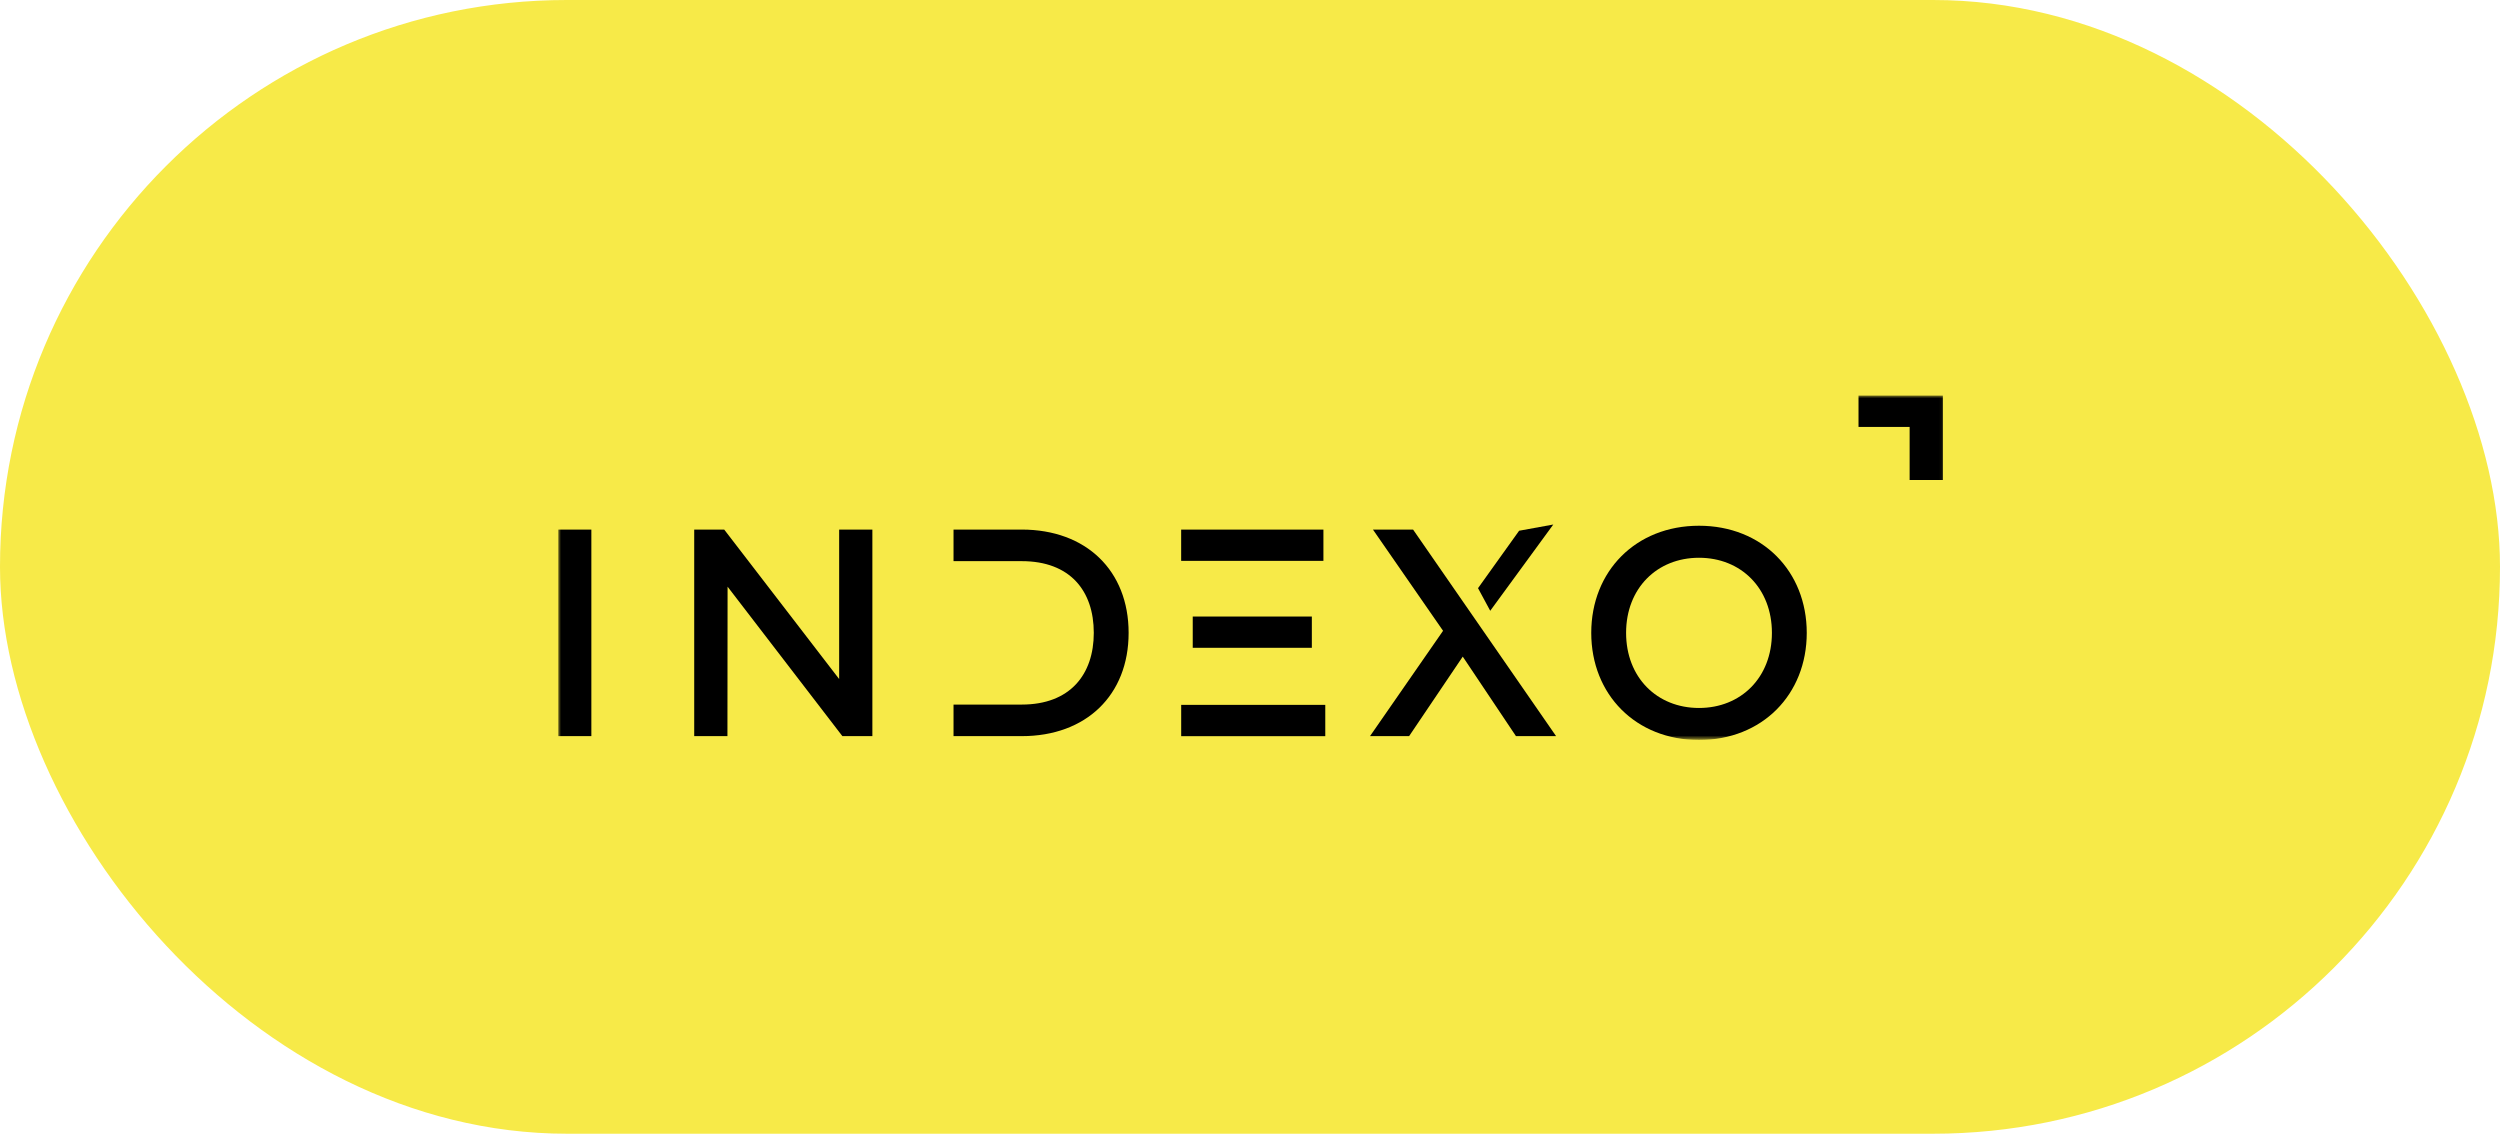
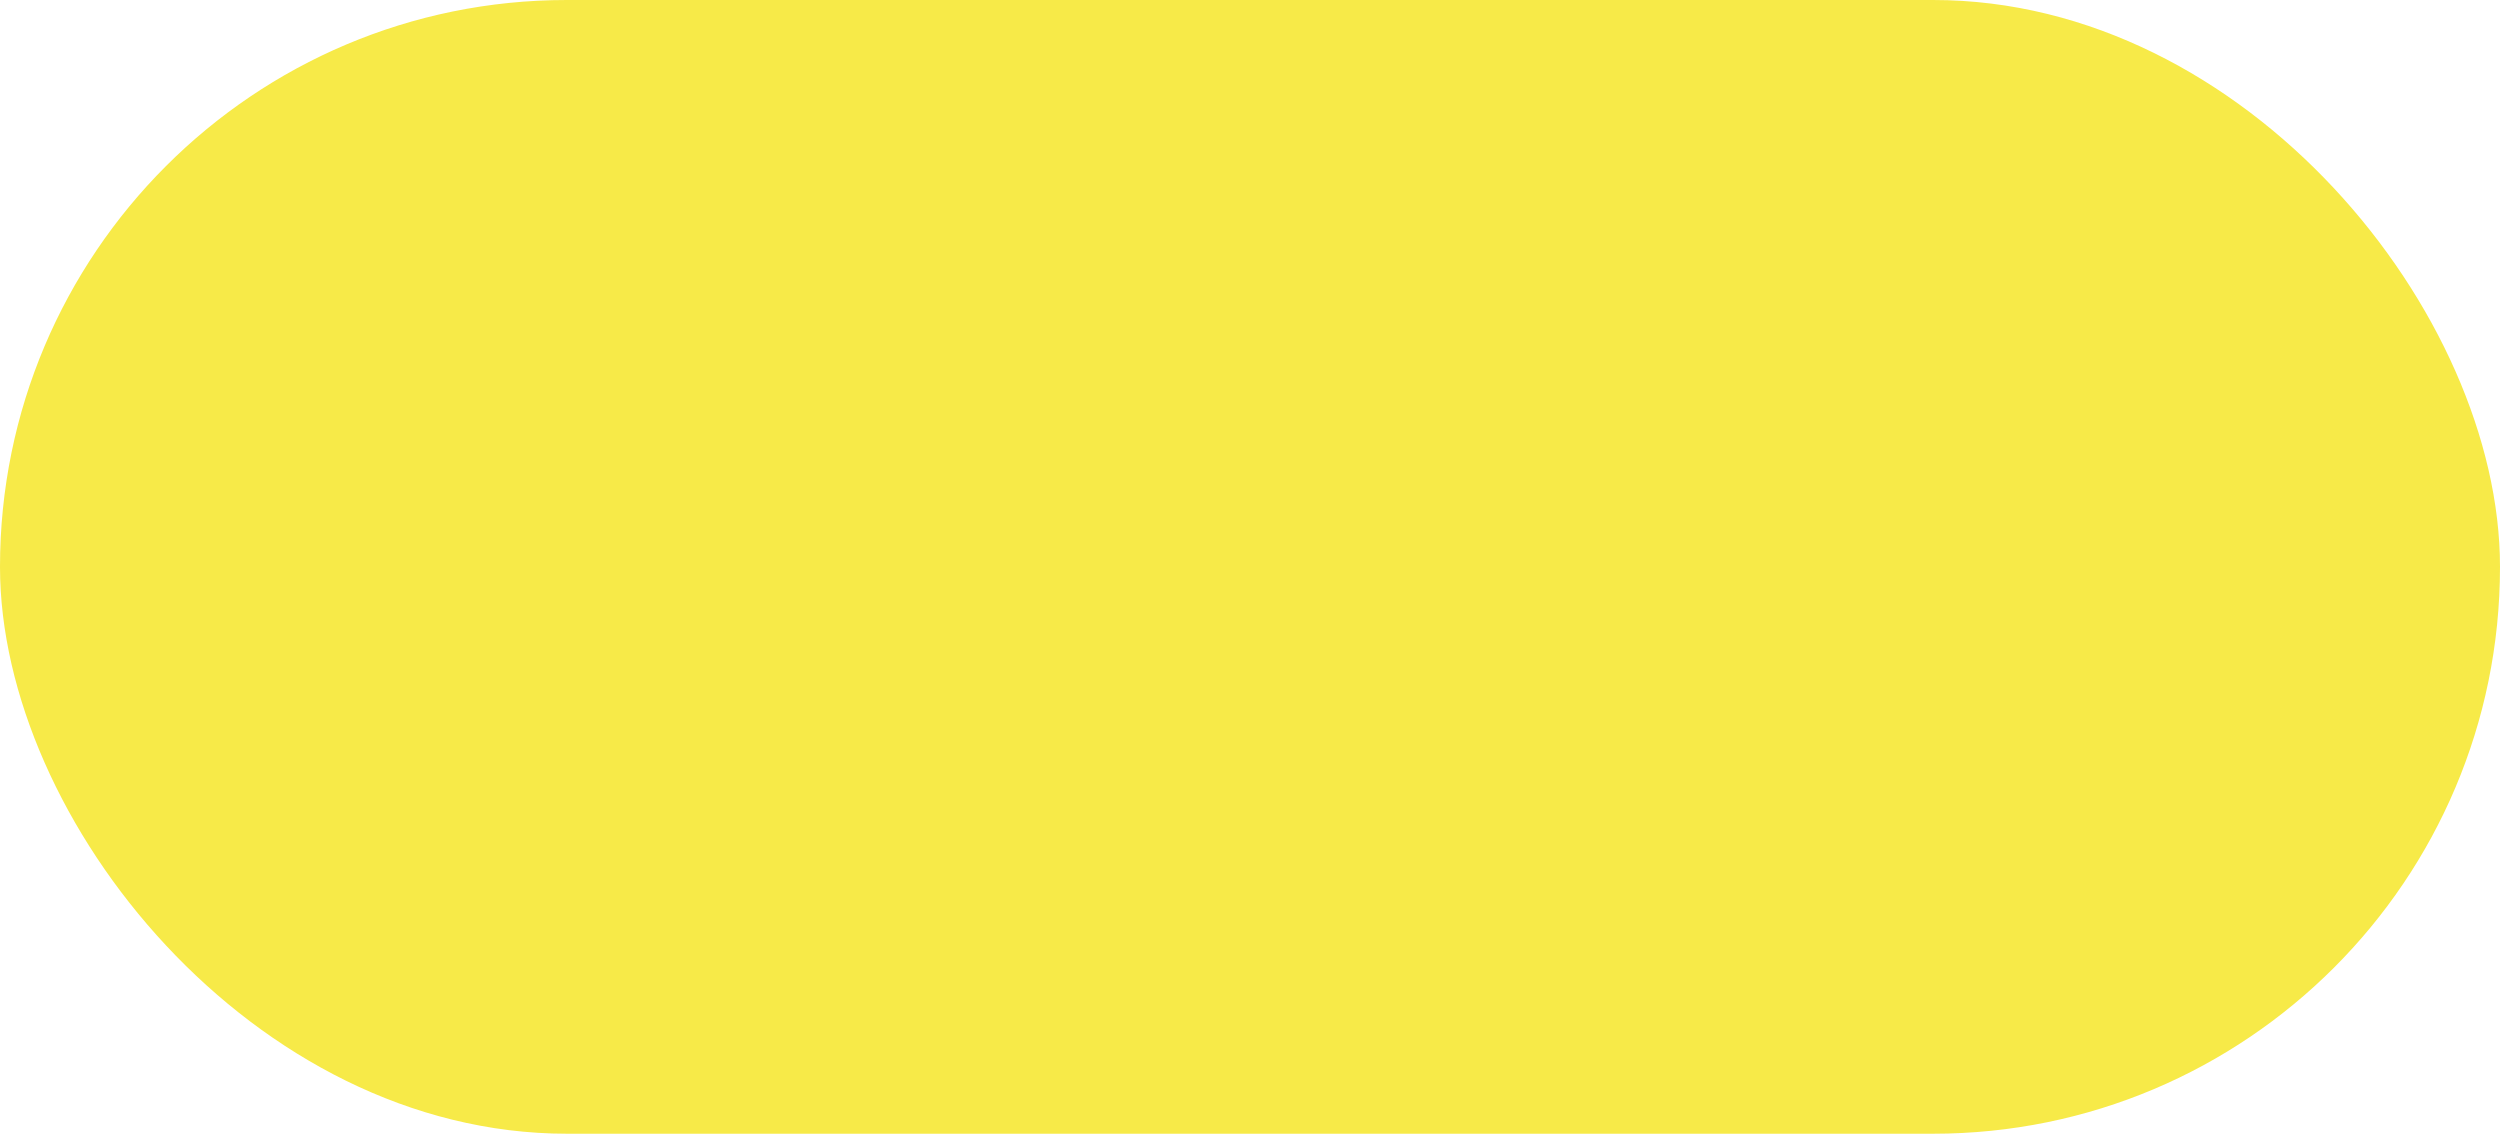
<svg xmlns="http://www.w3.org/2000/svg" width="430" height="195" viewBox="0 0 430 195" fill="none">
  <g clip-path="url(#clip0_12_38)">
    <rect width="430" height="195" fill="#F7EA48" />
    <g clip-path="url(#clip1_12_38)">
      <mask id="mask0_12_38" style="mask-type:luminance" maskUnits="userSpaceOnUse" x="96" y="68" width="239" height="60">
-         <path d="M334.889 68H96V127.244H334.889V68Z" fill="white" />
-       </mask>
+         </mask>
      <g mask="url(#mask0_12_38)">
        <path d="M319.665 68H334.17V82.564H328.457V73.431H319.665V68Z" fill="black" />
        <path d="M96 91.086H101.714V126.617H96V91.086Z" fill="black" />
        <path d="M150.048 126.617H144.89L125.144 100.908L125.119 126.617H119.404V91.086H124.563L144.335 116.796V91.086H150.048V126.617Z" fill="black" />
-         <path d="M310.761 108.853C310.761 119.461 303.1 127.278 292.228 127.278C281.356 127.278 273.695 119.461 273.695 108.853C273.695 98.244 281.356 90.427 292.228 90.427C303.1 90.427 310.761 98.244 310.761 108.853ZM279.688 108.853C279.688 116.517 284.997 121.771 292.228 121.771C299.46 121.771 304.769 116.517 304.769 108.853C304.769 101.188 299.46 95.935 292.228 95.935C284.997 95.935 279.688 101.188 279.688 108.853Z" fill="black" />
-         <path d="M243.048 91.086H236.145L248.207 108.497L235.641 126.617H242.365L251.594 112.938L260.747 126.617H267.648L243.048 91.086Z" fill="black" />
+         <path d="M310.761 108.853C310.761 119.461 303.1 127.278 292.228 127.278C281.356 127.278 273.695 119.461 273.695 108.853C273.695 98.244 281.356 90.427 292.228 90.427C303.1 90.427 310.761 98.244 310.761 108.853ZM279.688 108.853C279.688 116.517 284.997 121.771 292.228 121.771C304.769 101.188 299.46 95.935 292.228 95.935C284.997 95.935 279.688 101.188 279.688 108.853Z" fill="black" />
        <path d="M256.319 105.056L267.166 90.217L261.289 91.287L254.22 101.165L256.319 105.056Z" fill="black" />
        <path d="M175.742 91.086H164.007V96.518H175.742C184.06 96.518 188.131 101.619 188.131 108.852C188.131 116.009 184.06 121.187 175.742 121.187H164.007V126.617H175.742C186.816 126.617 194.123 119.562 194.123 108.852C194.123 98.142 186.816 91.086 175.742 91.086Z" fill="black" />
        <path d="M203.159 91.086H227.628V96.465H203.159V91.086Z" fill="black" />
        <path d="M205.15 106.038H225.637V111.417H205.15V106.038Z" fill="black" />
-         <path d="M227.948 121.241H203.164V126.621H227.948V121.241Z" fill="black" />
      </g>
    </g>
  </g>
  <defs>
    <clipPath id="clip0_12_38">
      <rect width="430" height="195" rx="97.5" fill="white" />
    </clipPath>
    <clipPath id="clip1_12_38">
      <rect width="238.889" height="59.244" fill="white" transform="translate(96 68)" />
    </clipPath>
  </defs>
</svg>